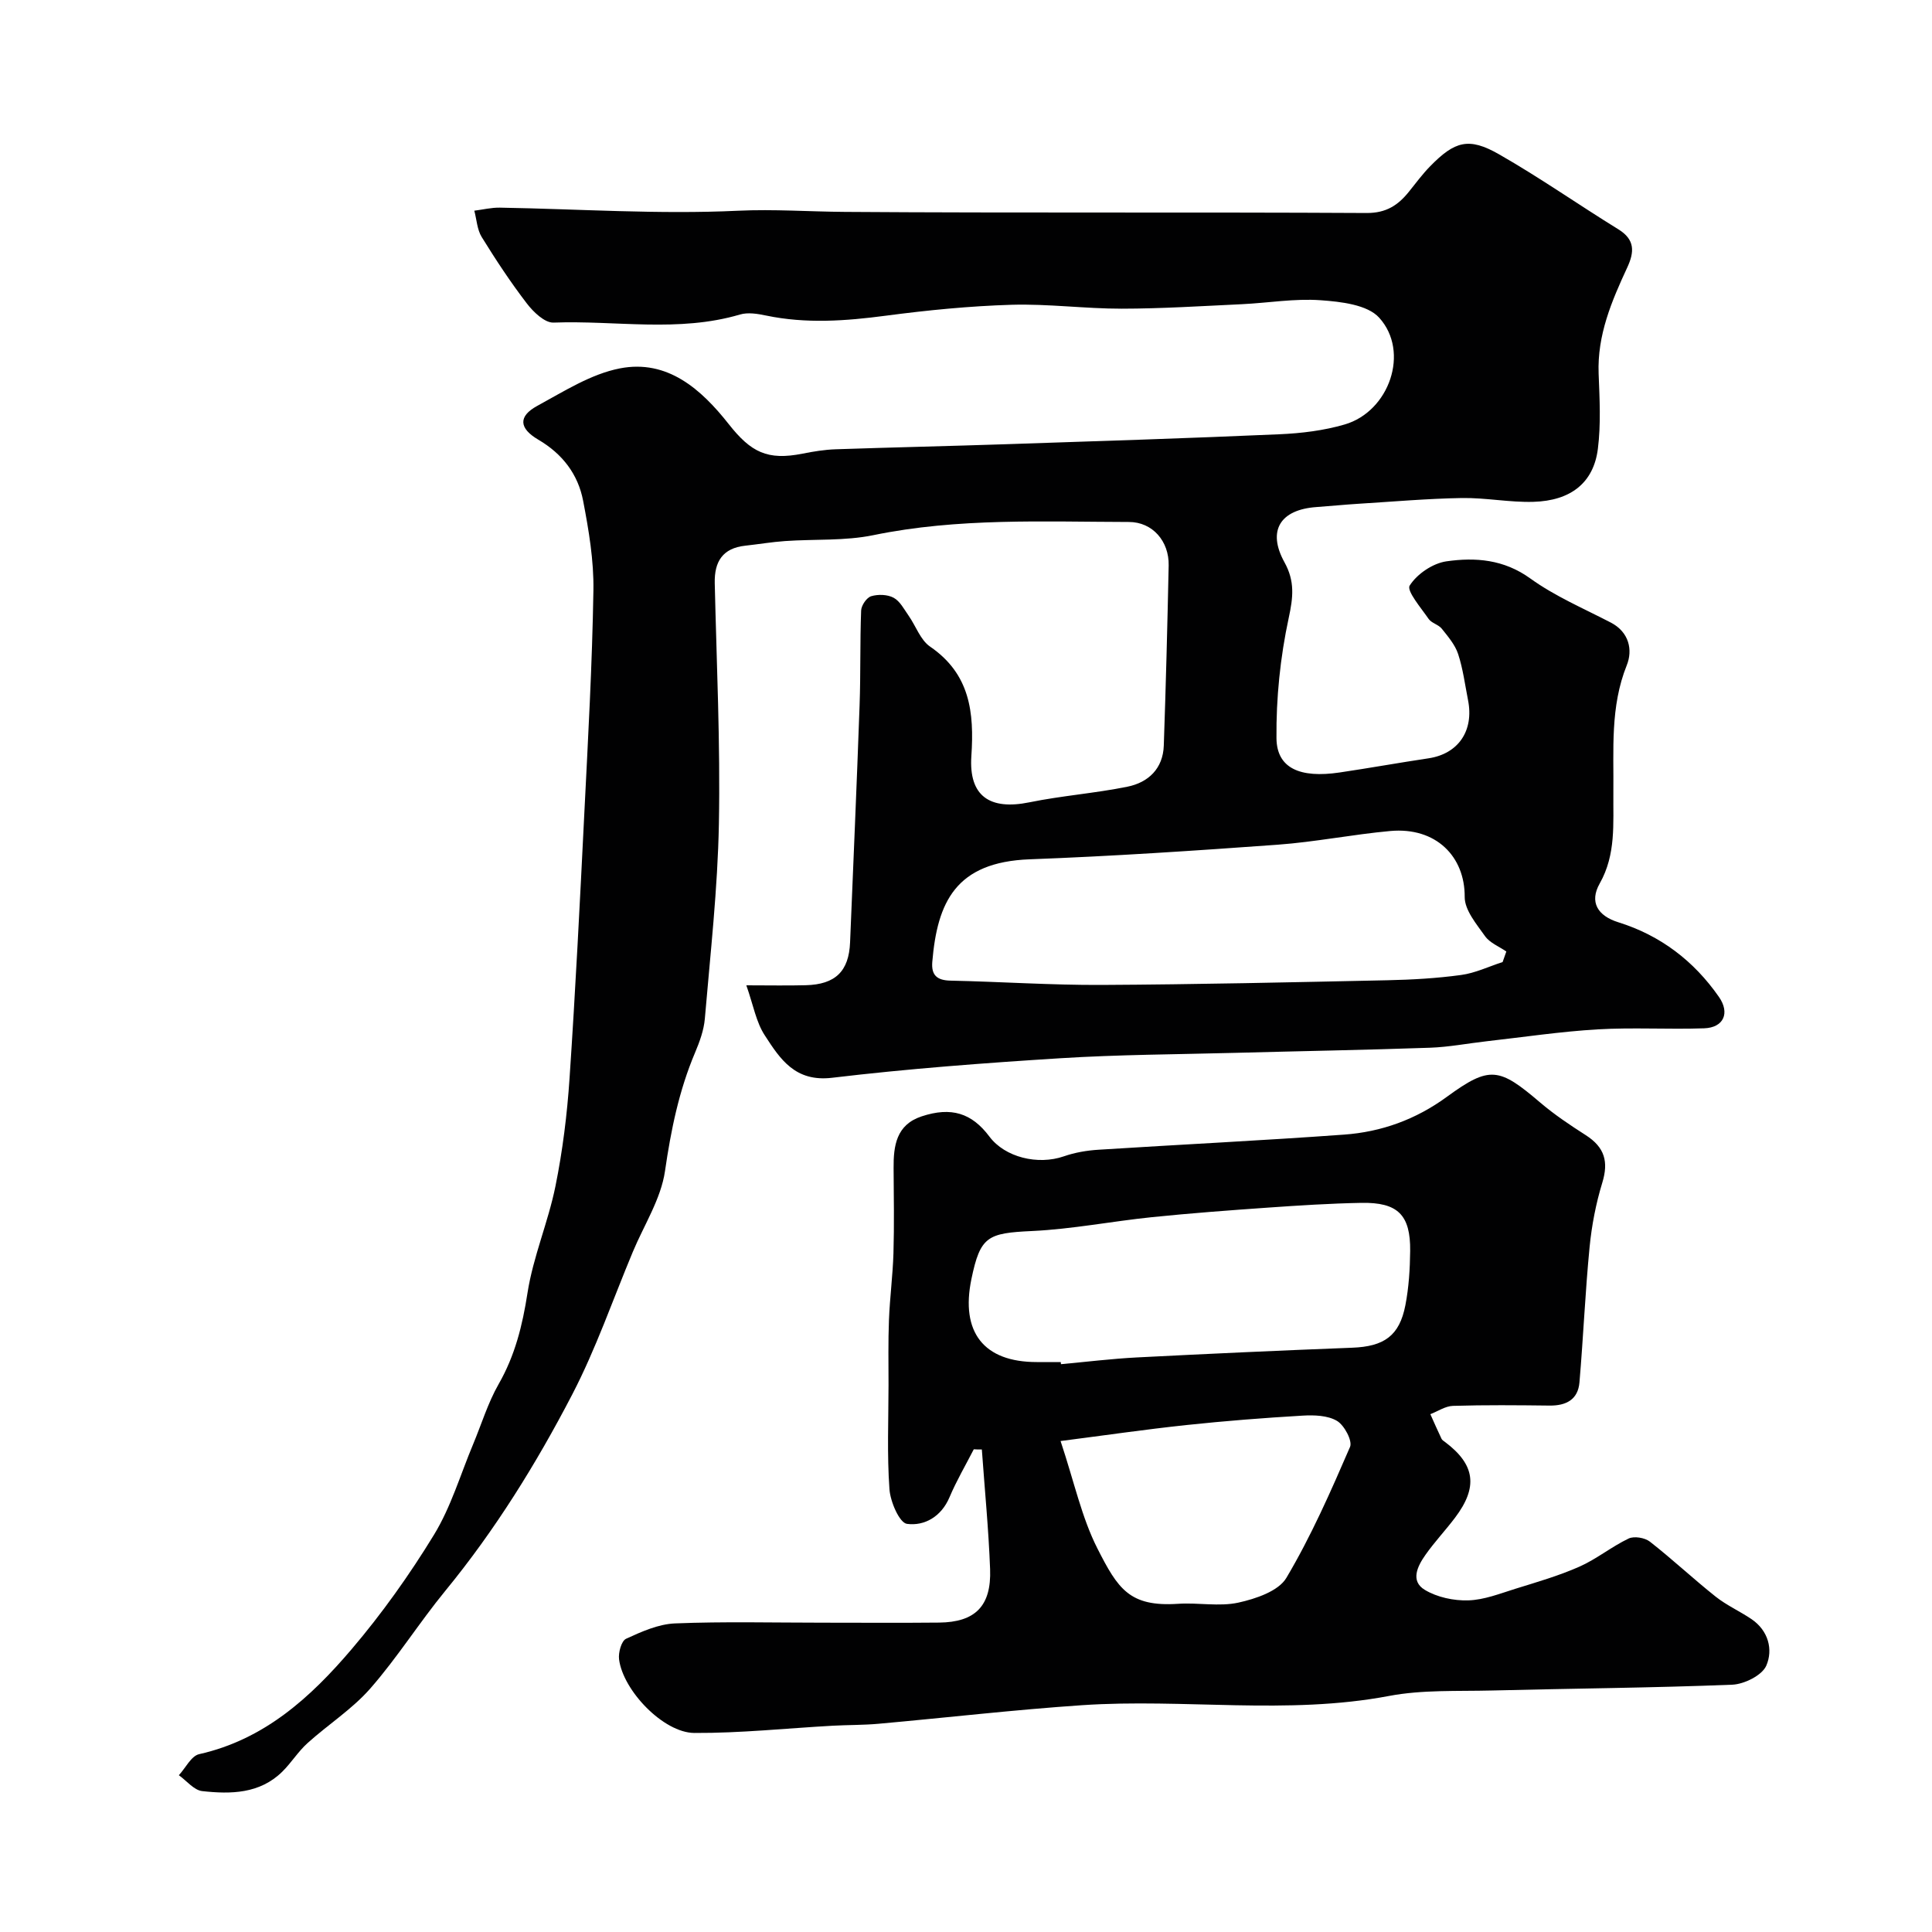
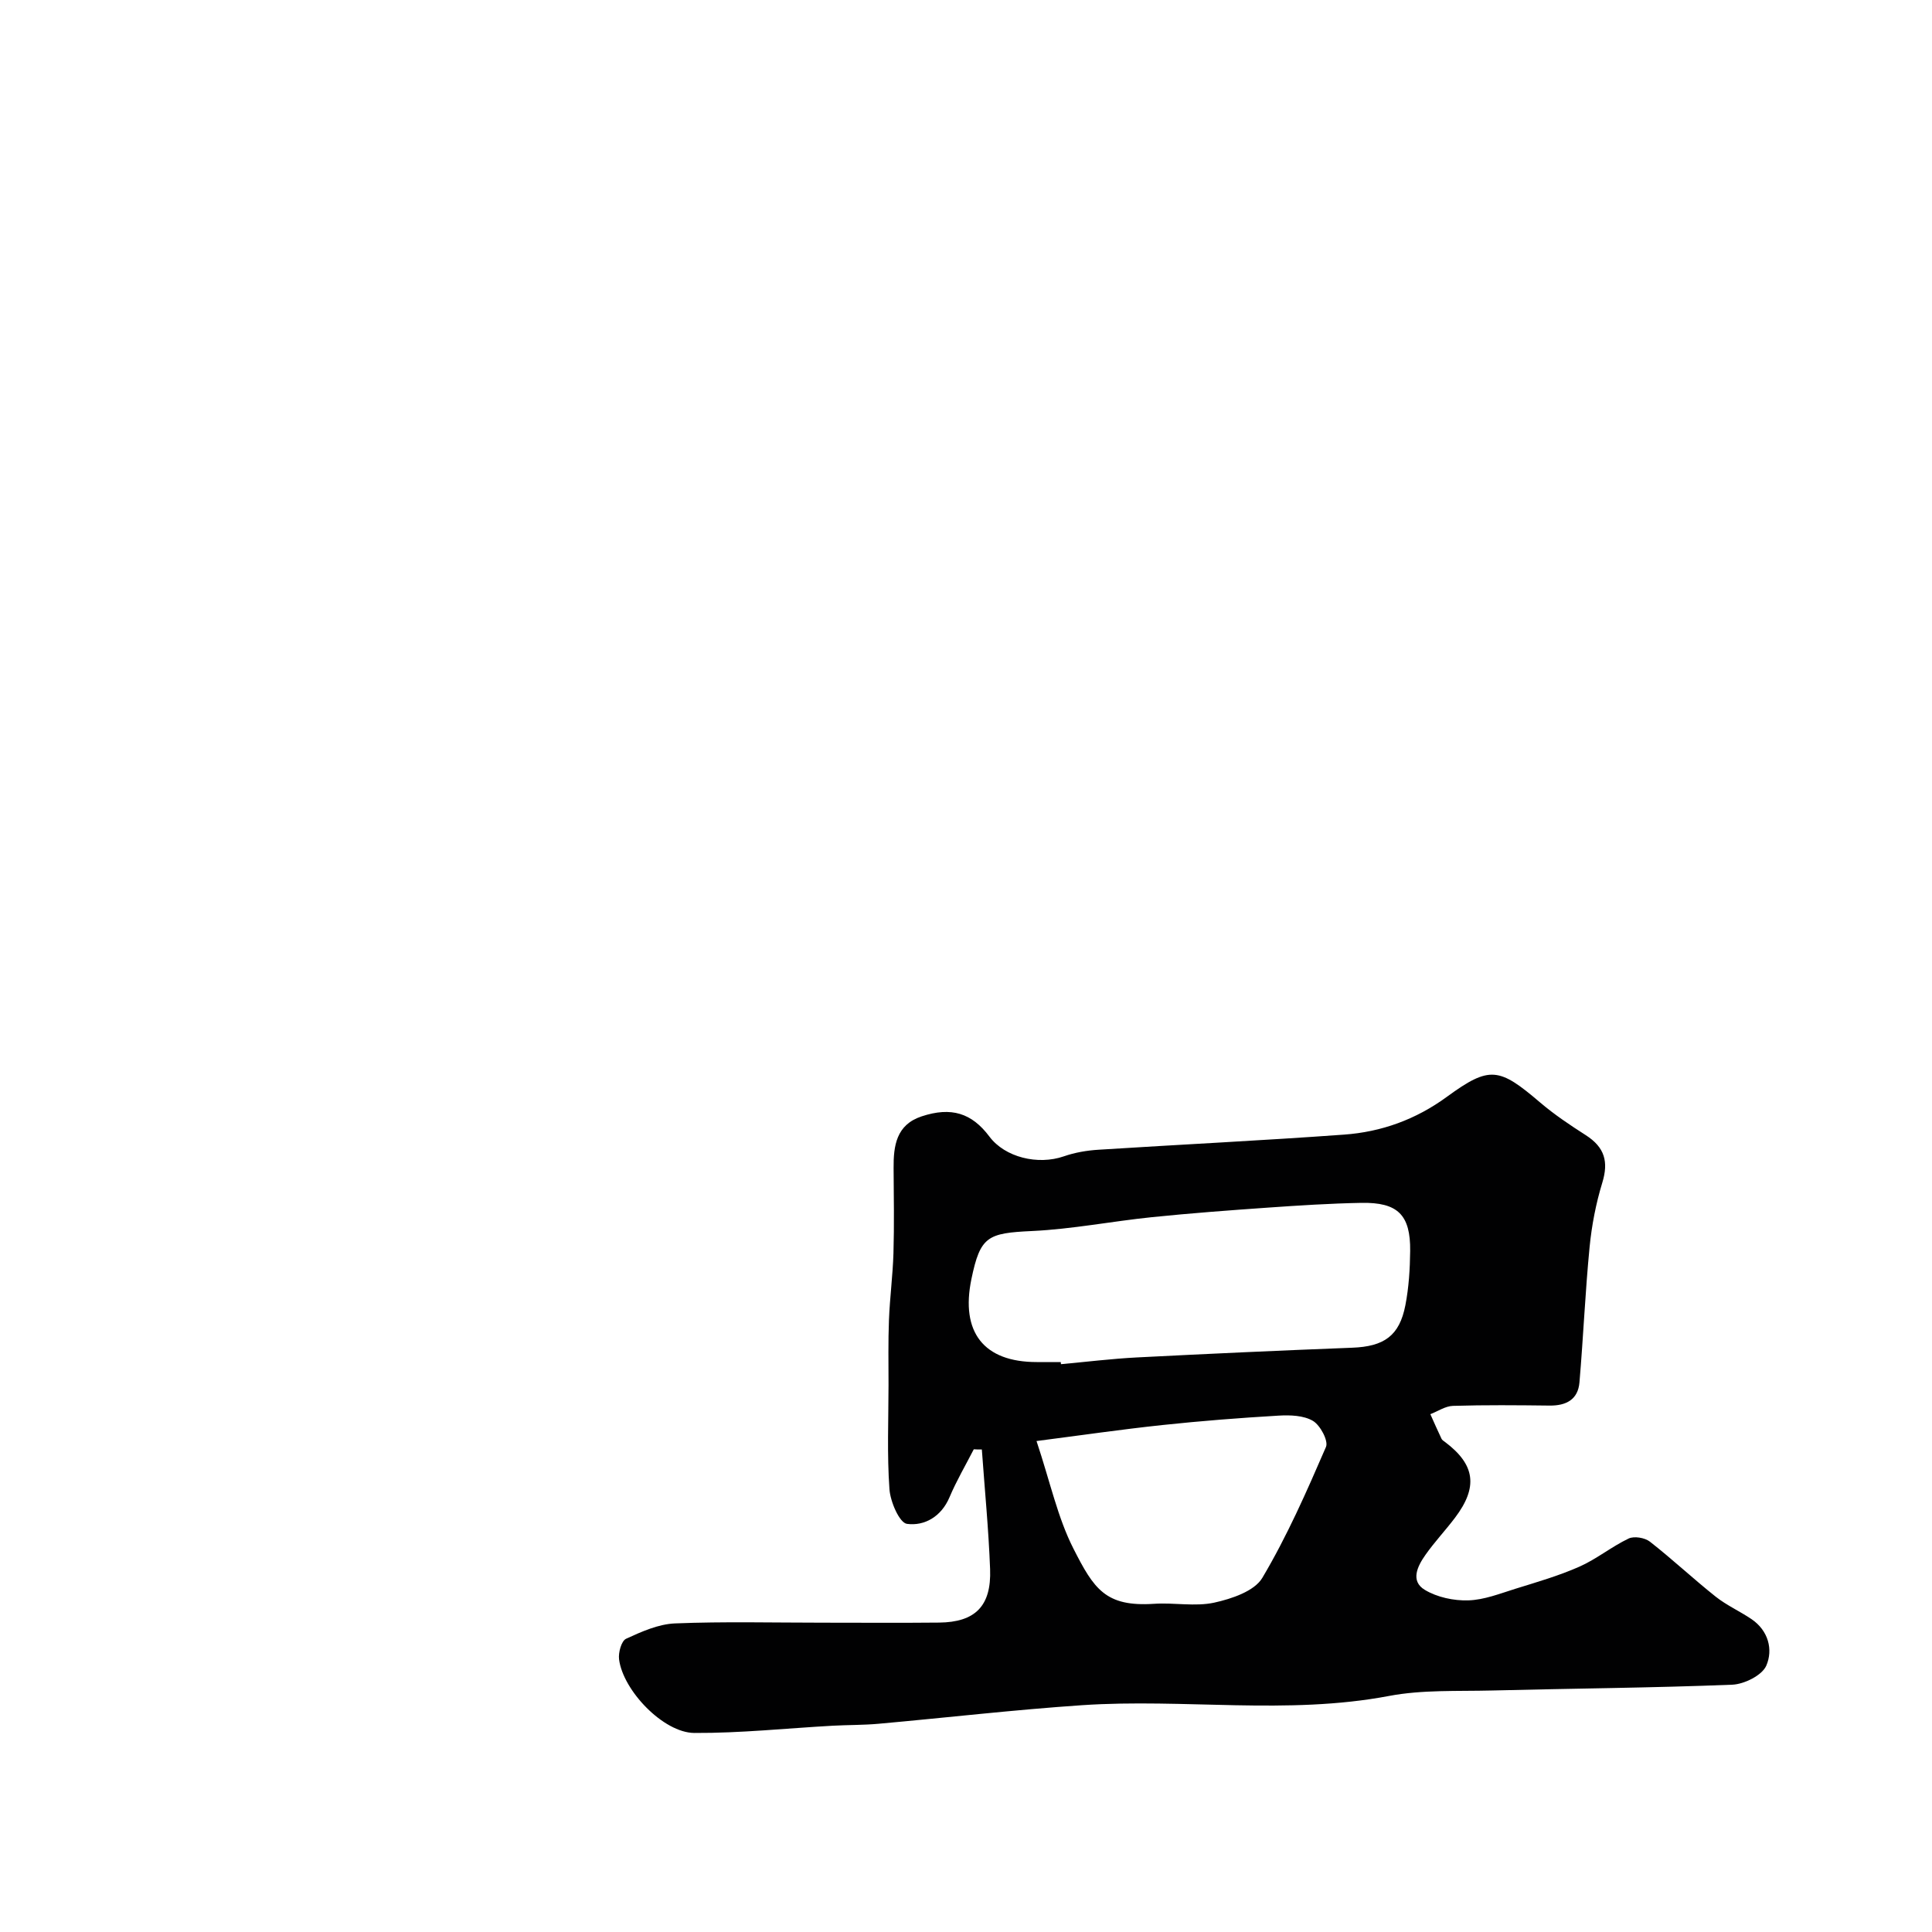
<svg xmlns="http://www.w3.org/2000/svg" enable-background="new 0 0 400 400" viewBox="0 0 400 400">
  <g fill="#010102">
-     <path d="m154.52 204c4.65 0 8.46.08 12.28-.02 6.17-.15 8.96-2.89 9.2-8.89.67-16.37 1.39-32.73 1.97-49.1.23-6.52.07-13.06.32-19.59.04-1.06 1.14-2.68 2.08-2.96 1.42-.43 3.38-.37 4.65.32 1.32.71 2.16 2.38 3.1 3.71 1.5 2.14 2.44 5.03 4.44 6.4 8.28 5.67 9.16 13.62 8.55 22.67-.56 8.31 3.83 11.24 12.02 9.57 6.7-1.37 13.58-1.87 20.28-3.23 4.35-.88 7.38-3.75 7.54-8.52.43-12.43.75-24.87 1.01-37.3.1-4.99-3.32-8.98-8.22-8.99-17.68-.04-35.38-.88-52.92 2.73-5.92 1.22-12.18.79-18.27 1.22-2.76.19-5.51.66-8.26.96-4.67.51-6.41 3.29-6.31 7.75.38 16.6 1.17 33.21.86 49.8-.25 13.47-1.77 26.93-2.91 40.37-.2 2.38-1.08 4.79-2.02 7.02-3.34 7.88-5 16.06-6.23 24.54-.84 5.77-4.34 11.16-6.66 16.72-4.13 9.87-7.63 20.07-12.55 29.54-7.45 14.34-15.97 28.08-26.28 40.65-5.39 6.57-9.94 13.84-15.53 20.22-3.75 4.28-8.74 7.46-13 11.31-1.93 1.74-3.34 4.05-5.2 5.89-4.68 4.62-10.68 4.69-16.59 4.04-1.71-.19-3.23-2.14-4.84-3.29 1.39-1.5 2.56-3.99 4.2-4.36 13.49-3.02 23.08-11.76 31.56-21.72 6.3-7.4 12.01-15.43 17.08-23.73 3.5-5.74 5.45-12.42 8.07-18.68 1.75-4.18 3.07-8.59 5.3-12.49 3.39-5.92 4.93-12.14 5.97-18.85 1.16-7.49 4.28-14.66 5.79-22.12 1.49-7.36 2.42-14.88 2.92-22.37 1.23-18.28 2.15-36.59 3.06-54.89.77-15.36 1.63-30.73 1.88-46.11.1-6.17-.96-12.44-2.13-18.54-1.05-5.49-4.28-9.72-9.28-12.65-4.04-2.37-4.16-4.85-.23-6.99 5.52-3 11.12-6.6 17.12-7.77 9.86-1.92 16.87 4.35 22.53 11.53 4.61 5.85 8.01 7.57 15.31 6.12 2.24-.45 4.53-.82 6.8-.9 11.77-.4 23.54-.66 35.3-1.05 18.87-.63 37.74-1.23 56.61-2.06 4.54-.2 9.18-.76 13.52-2.03 9.24-2.7 13.53-15.05 7.14-22.1-2.45-2.71-7.94-3.32-12.13-3.62-5.38-.39-10.85.56-16.29.82-8.29.39-16.59.92-24.88.93-7.6.01-15.22-1.03-22.8-.81-8.7.26-17.4 1.12-26.04 2.26-8.31 1.1-16.52 1.7-24.8-.03-1.75-.37-3.76-.7-5.41-.21-12.73 3.76-25.74 1.19-38.6 1.67-1.82.07-4.18-2.2-5.53-3.97-3.37-4.39-6.43-9.04-9.34-13.75-.95-1.54-1.04-3.62-1.53-5.45 1.76-.22 3.53-.66 5.29-.63 16.44.28 32.91 1.42 49.29.64 7.48-.35 14.78.19 22.16.24 36 .25 72 .03 108 .23 4.05.02 6.51-1.6 8.77-4.42 1.44-1.79 2.81-3.65 4.41-5.28 5.07-5.18 7.98-6.03 14.21-2.47 8.45 4.82 16.45 10.44 24.74 15.55 3.47 2.14 3.32 4.69 1.84 7.89-3.24 6.98-6.24 14.01-5.93 22.01.2 5.19.49 10.45-.16 15.57-.89 6.99-5.59 10.73-13.36 10.95-4.92.14-9.87-.87-14.8-.79-7.09.12-14.17.74-21.25 1.18-2.95.18-5.9.48-8.85.69-7.52.53-10.24 4.9-6.62 11.44 2.17 3.93 1.8 7.24.87 11.54-1.75 8.12-2.61 16.58-2.53 24.88.06 6.21 4.85 8.32 13.1 7.09 6.14-.91 12.24-2.01 18.38-2.93 6.15-.92 9.44-5.68 8.18-12.05-.63-3.19-1.04-6.46-2.05-9.54-.63-1.92-2.09-3.62-3.39-5.25-.68-.85-2.1-1.14-2.71-2.01-1.57-2.28-4.61-5.83-3.93-6.91 1.5-2.39 4.77-4.61 7.59-5.02 6-.86 11.9-.42 17.39 3.55 5.09 3.67 11.02 6.2 16.65 9.12 3.84 1.99 4.57 5.72 3.32 8.83-3.47 8.63-2.68 17.51-2.78 26.39-.07 6.4.58 12.79-2.83 18.81-2.17 3.84-.44 6.69 3.87 8.03 8.71 2.72 15.62 7.99 20.81 15.44 2.34 3.35.98 6.37-3.05 6.51-7.35.26-14.73-.21-22.06.22-7.68.45-15.31 1.6-22.96 2.46-3.91.44-7.81 1.2-11.73 1.34-13.43.47-26.87.7-40.3 1.06-12.1.32-24.22.36-36.3 1.12-15.76.99-31.52 2.17-47.19 4.04-7.66.92-10.76-3.86-13.93-8.75-1.81-2.74-2.39-6.28-3.84-10.39zm156.58-4.82c.26-.73.51-1.46.77-2.18-1.5-1.04-3.42-1.78-4.41-3.18-1.77-2.5-4.23-5.4-4.21-8.12.05-8.37-5.94-14.5-15.4-13.65-7.81.71-15.54 2.27-23.35 2.84-17.09 1.24-34.19 2.38-51.31 3.02-15.35.57-19.13 8.9-20.17 21.24-.23 2.76.98 3.82 3.77 3.88 10.42.22 20.84.94 31.25.89 19.74-.1 39.47-.55 59.2-.97 5.1-.11 10.22-.4 15.26-1.09 2.92-.39 5.73-1.75 8.6-2.68z" />
-     <path d="m201.61 300.06c-1.69 3.3-3.58 6.51-5.02 9.92-1.71 4.05-5.21 6-8.81 5.52-1.56-.21-3.45-4.59-3.63-7.19-.51-7.16-.2-14.37-.19-21.56 0-4.5-.09-9 .09-13.49.18-4.6.79-9.19.93-13.79.17-5.86.07-11.72.03-17.58-.04-4.67.55-9.01 5.78-10.75 6.15-2.04 10.4-.71 14.06 4.18 3.21 4.29 10.02 5.96 15.43 4.08 2.27-.79 4.73-1.21 7.14-1.36 16.95-1.08 33.92-1.9 50.86-3.13 7.73-.56 14.84-3.12 21.27-7.82 8.89-6.49 10.81-6.09 19.32 1.17 2.93 2.5 6.18 4.67 9.44 6.76 3.94 2.52 4.75 5.51 3.43 9.84-1.32 4.31-2.19 8.83-2.63 13.31-.91 9.32-1.3 18.69-2.1 28.03-.3 3.58-2.76 4.85-6.2 4.81-6.66-.08-13.33-.14-19.99.06-1.58.05-3.12 1.12-4.68 1.72.76 1.7 1.51 3.41 2.31 5.09.13.28.46.47.73.67 6.24 4.69 6.88 9.32 2.06 15.69-1.98 2.62-4.25 5.02-6.13 7.7-1.62 2.3-3.18 5.39-.11 7.23 2.55 1.53 5.97 2.26 8.97 2.17 3.27-.09 6.54-1.39 9.74-2.39 4.48-1.39 9.02-2.7 13.29-4.59 3.55-1.57 6.66-4.14 10.18-5.82 1.14-.55 3.36-.18 4.41.64 4.66 3.64 8.98 7.7 13.61 11.38 2.28 1.81 5.02 3.03 7.44 4.67 3.5 2.38 4.49 6.33 3.05 9.63-.88 2.01-4.57 3.84-7.06 3.94-16.58.66-33.19.78-49.78 1.2-7.1.18-14.36-.18-21.27 1.13-21.13 4-42.39.49-63.52 1.91-14.09.95-28.13 2.59-42.2 3.85-3.13.28-6.29.23-9.44.4-9.55.53-19.11 1.55-28.66 1.5-6.39-.03-14.77-8.78-15.59-15.24-.18-1.39.48-3.81 1.45-4.26 3.21-1.48 6.7-3.04 10.13-3.18 10.17-.41 20.36-.15 30.55-.15 8.03 0 16.07.06 24.1-.02 7.5-.07 10.87-3.41 10.59-11.05-.31-8.27-1.12-16.53-1.71-24.79-.6.02-1.13-.01-1.67-.04zm18.01-18.06c.01.15.03.29.04.44 5.25-.48 10.49-1.13 15.75-1.4 14.84-.76 29.7-1.44 44.55-2.01 6.58-.25 9.78-2.44 11.01-8.8.71-3.67.95-7.48.99-11.23.08-7.48-2.56-10.1-10.11-9.96-6.43.12-12.86.53-19.27.98-8.03.56-16.06 1.16-24.07 1.98-8.29.85-16.53 2.48-24.83 2.87-9.22.43-10.72 1.08-12.56 9.95-2.28 11 2.55 17.18 13.52 17.18zm-.04 16.35c2.85 8.56 4.38 15.86 7.64 22.27 4.23 8.32 6.61 12.1 16.71 11.43 4.14-.28 8.47.62 12.44-.24 3.6-.79 8.32-2.37 9.96-5.13 5.12-8.62 9.19-17.89 13.18-27.11.54-1.25-1.18-4.49-2.7-5.39-1.92-1.14-4.73-1.23-7.11-1.09-8.03.47-16.07 1.1-24.07 1.95-8.54.91-17.04 2.15-26.05 3.31z" />
+     <path d="m201.61 300.06c-1.69 3.3-3.58 6.51-5.02 9.92-1.71 4.05-5.21 6-8.81 5.52-1.56-.21-3.45-4.59-3.63-7.19-.51-7.16-.2-14.37-.19-21.56 0-4.5-.09-9 .09-13.49.18-4.6.79-9.19.93-13.79.17-5.86.07-11.72.03-17.58-.04-4.67.55-9.01 5.78-10.75 6.15-2.04 10.4-.71 14.06 4.18 3.21 4.29 10.02 5.96 15.43 4.08 2.27-.79 4.73-1.21 7.14-1.36 16.95-1.08 33.92-1.9 50.86-3.13 7.73-.56 14.84-3.12 21.27-7.82 8.89-6.49 10.81-6.09 19.32 1.17 2.93 2.5 6.18 4.67 9.44 6.76 3.94 2.52 4.75 5.51 3.43 9.84-1.32 4.31-2.19 8.83-2.63 13.31-.91 9.32-1.3 18.69-2.1 28.03-.3 3.58-2.76 4.85-6.2 4.81-6.66-.08-13.33-.14-19.99.06-1.58.05-3.12 1.12-4.68 1.72.76 1.7 1.51 3.41 2.31 5.09.13.28.46.47.73.67 6.24 4.69 6.88 9.32 2.06 15.69-1.98 2.62-4.25 5.02-6.13 7.7-1.62 2.3-3.18 5.39-.11 7.23 2.55 1.53 5.97 2.26 8.97 2.17 3.27-.09 6.54-1.39 9.74-2.39 4.48-1.39 9.02-2.7 13.29-4.59 3.55-1.57 6.66-4.14 10.18-5.82 1.14-.55 3.36-.18 4.41.64 4.66 3.64 8.98 7.7 13.61 11.38 2.28 1.81 5.02 3.03 7.44 4.67 3.5 2.38 4.49 6.33 3.05 9.63-.88 2.01-4.57 3.84-7.06 3.94-16.58.66-33.19.78-49.78 1.2-7.1.18-14.36-.18-21.27 1.13-21.13 4-42.39.49-63.52 1.91-14.09.95-28.13 2.59-42.2 3.85-3.13.28-6.29.23-9.44.4-9.55.53-19.11 1.55-28.66 1.5-6.39-.03-14.77-8.78-15.59-15.24-.18-1.39.48-3.81 1.45-4.26 3.21-1.48 6.7-3.04 10.13-3.18 10.17-.41 20.36-.15 30.55-.15 8.03 0 16.07.06 24.1-.02 7.5-.07 10.87-3.41 10.59-11.05-.31-8.27-1.12-16.53-1.71-24.79-.6.02-1.13-.01-1.67-.04zm18.01-18.06c.01.15.03.29.04.44 5.25-.48 10.49-1.13 15.75-1.4 14.84-.76 29.7-1.44 44.55-2.01 6.58-.25 9.78-2.44 11.01-8.8.71-3.67.95-7.48.99-11.23.08-7.48-2.56-10.1-10.11-9.96-6.43.12-12.86.53-19.27.98-8.03.56-16.06 1.16-24.07 1.98-8.29.85-16.53 2.48-24.83 2.87-9.22.43-10.72 1.08-12.56 9.95-2.28 11 2.55 17.18 13.52 17.18m-.04 16.35c2.85 8.56 4.38 15.86 7.64 22.27 4.23 8.32 6.61 12.1 16.71 11.43 4.14-.28 8.47.62 12.44-.24 3.6-.79 8.32-2.37 9.96-5.13 5.12-8.62 9.19-17.89 13.18-27.11.54-1.25-1.18-4.49-2.7-5.39-1.92-1.14-4.73-1.23-7.11-1.09-8.03.47-16.07 1.1-24.07 1.95-8.54.91-17.04 2.15-26.05 3.31z" />
  </g>
</svg>